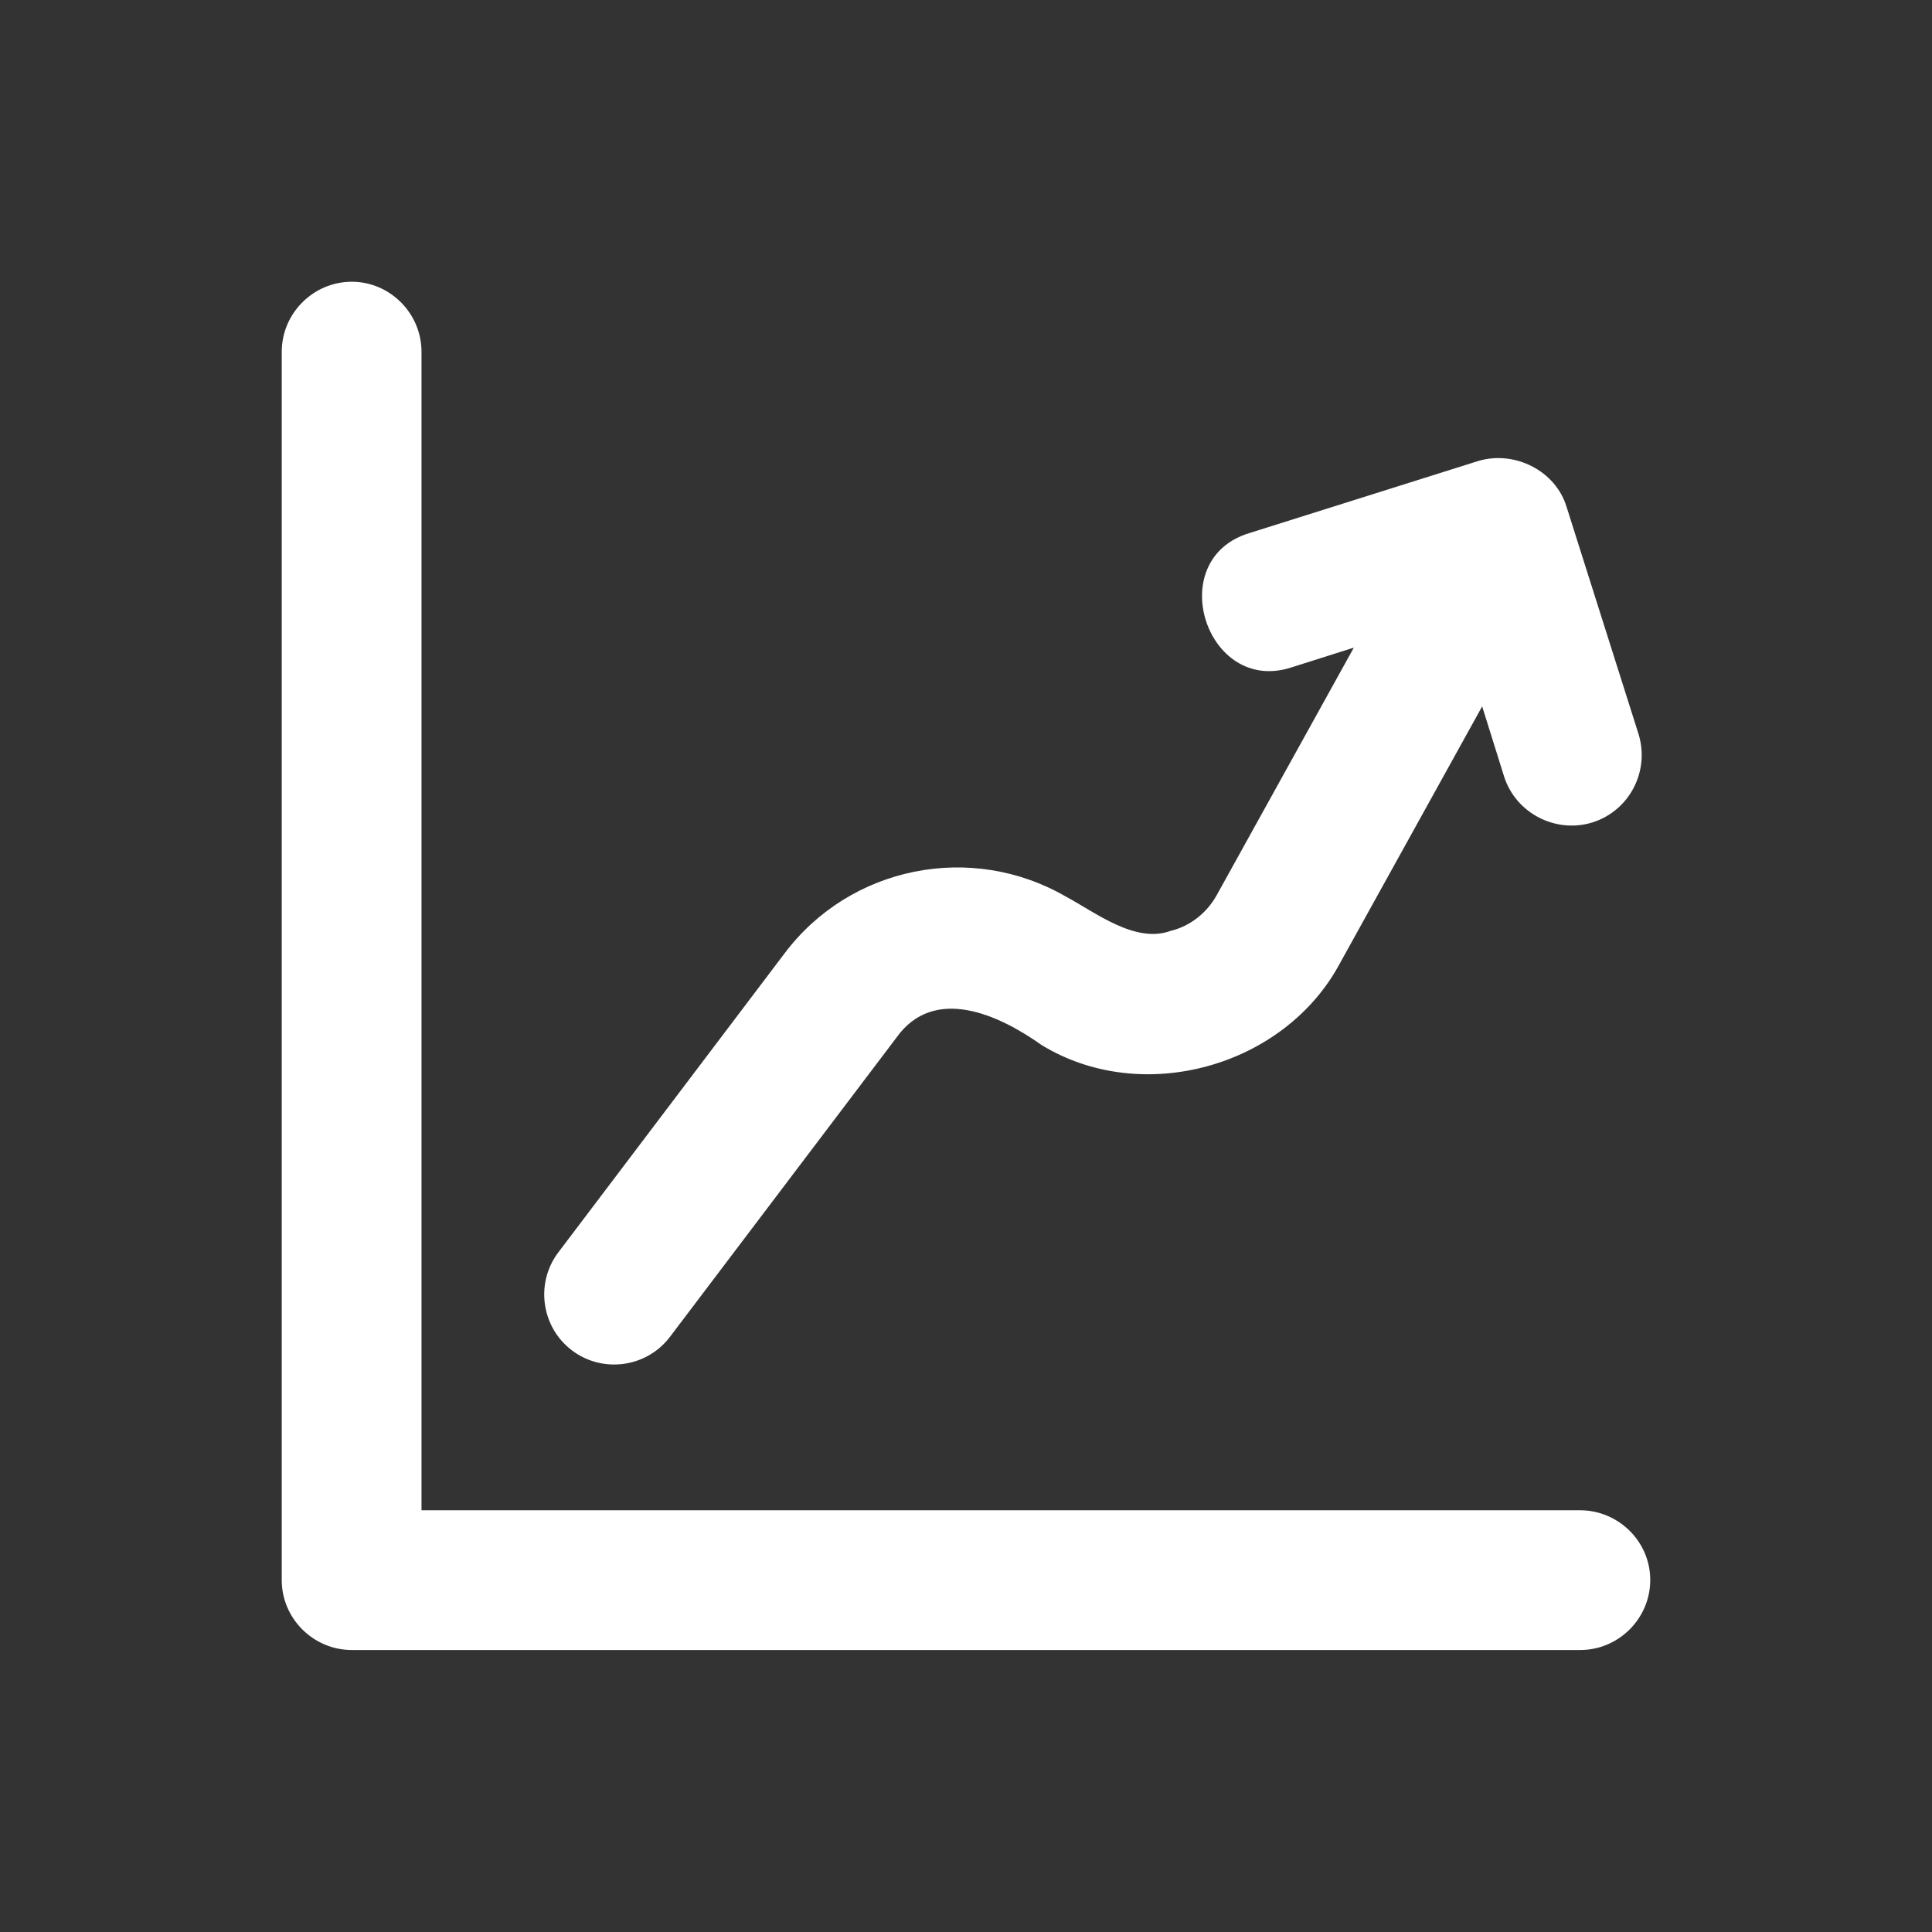
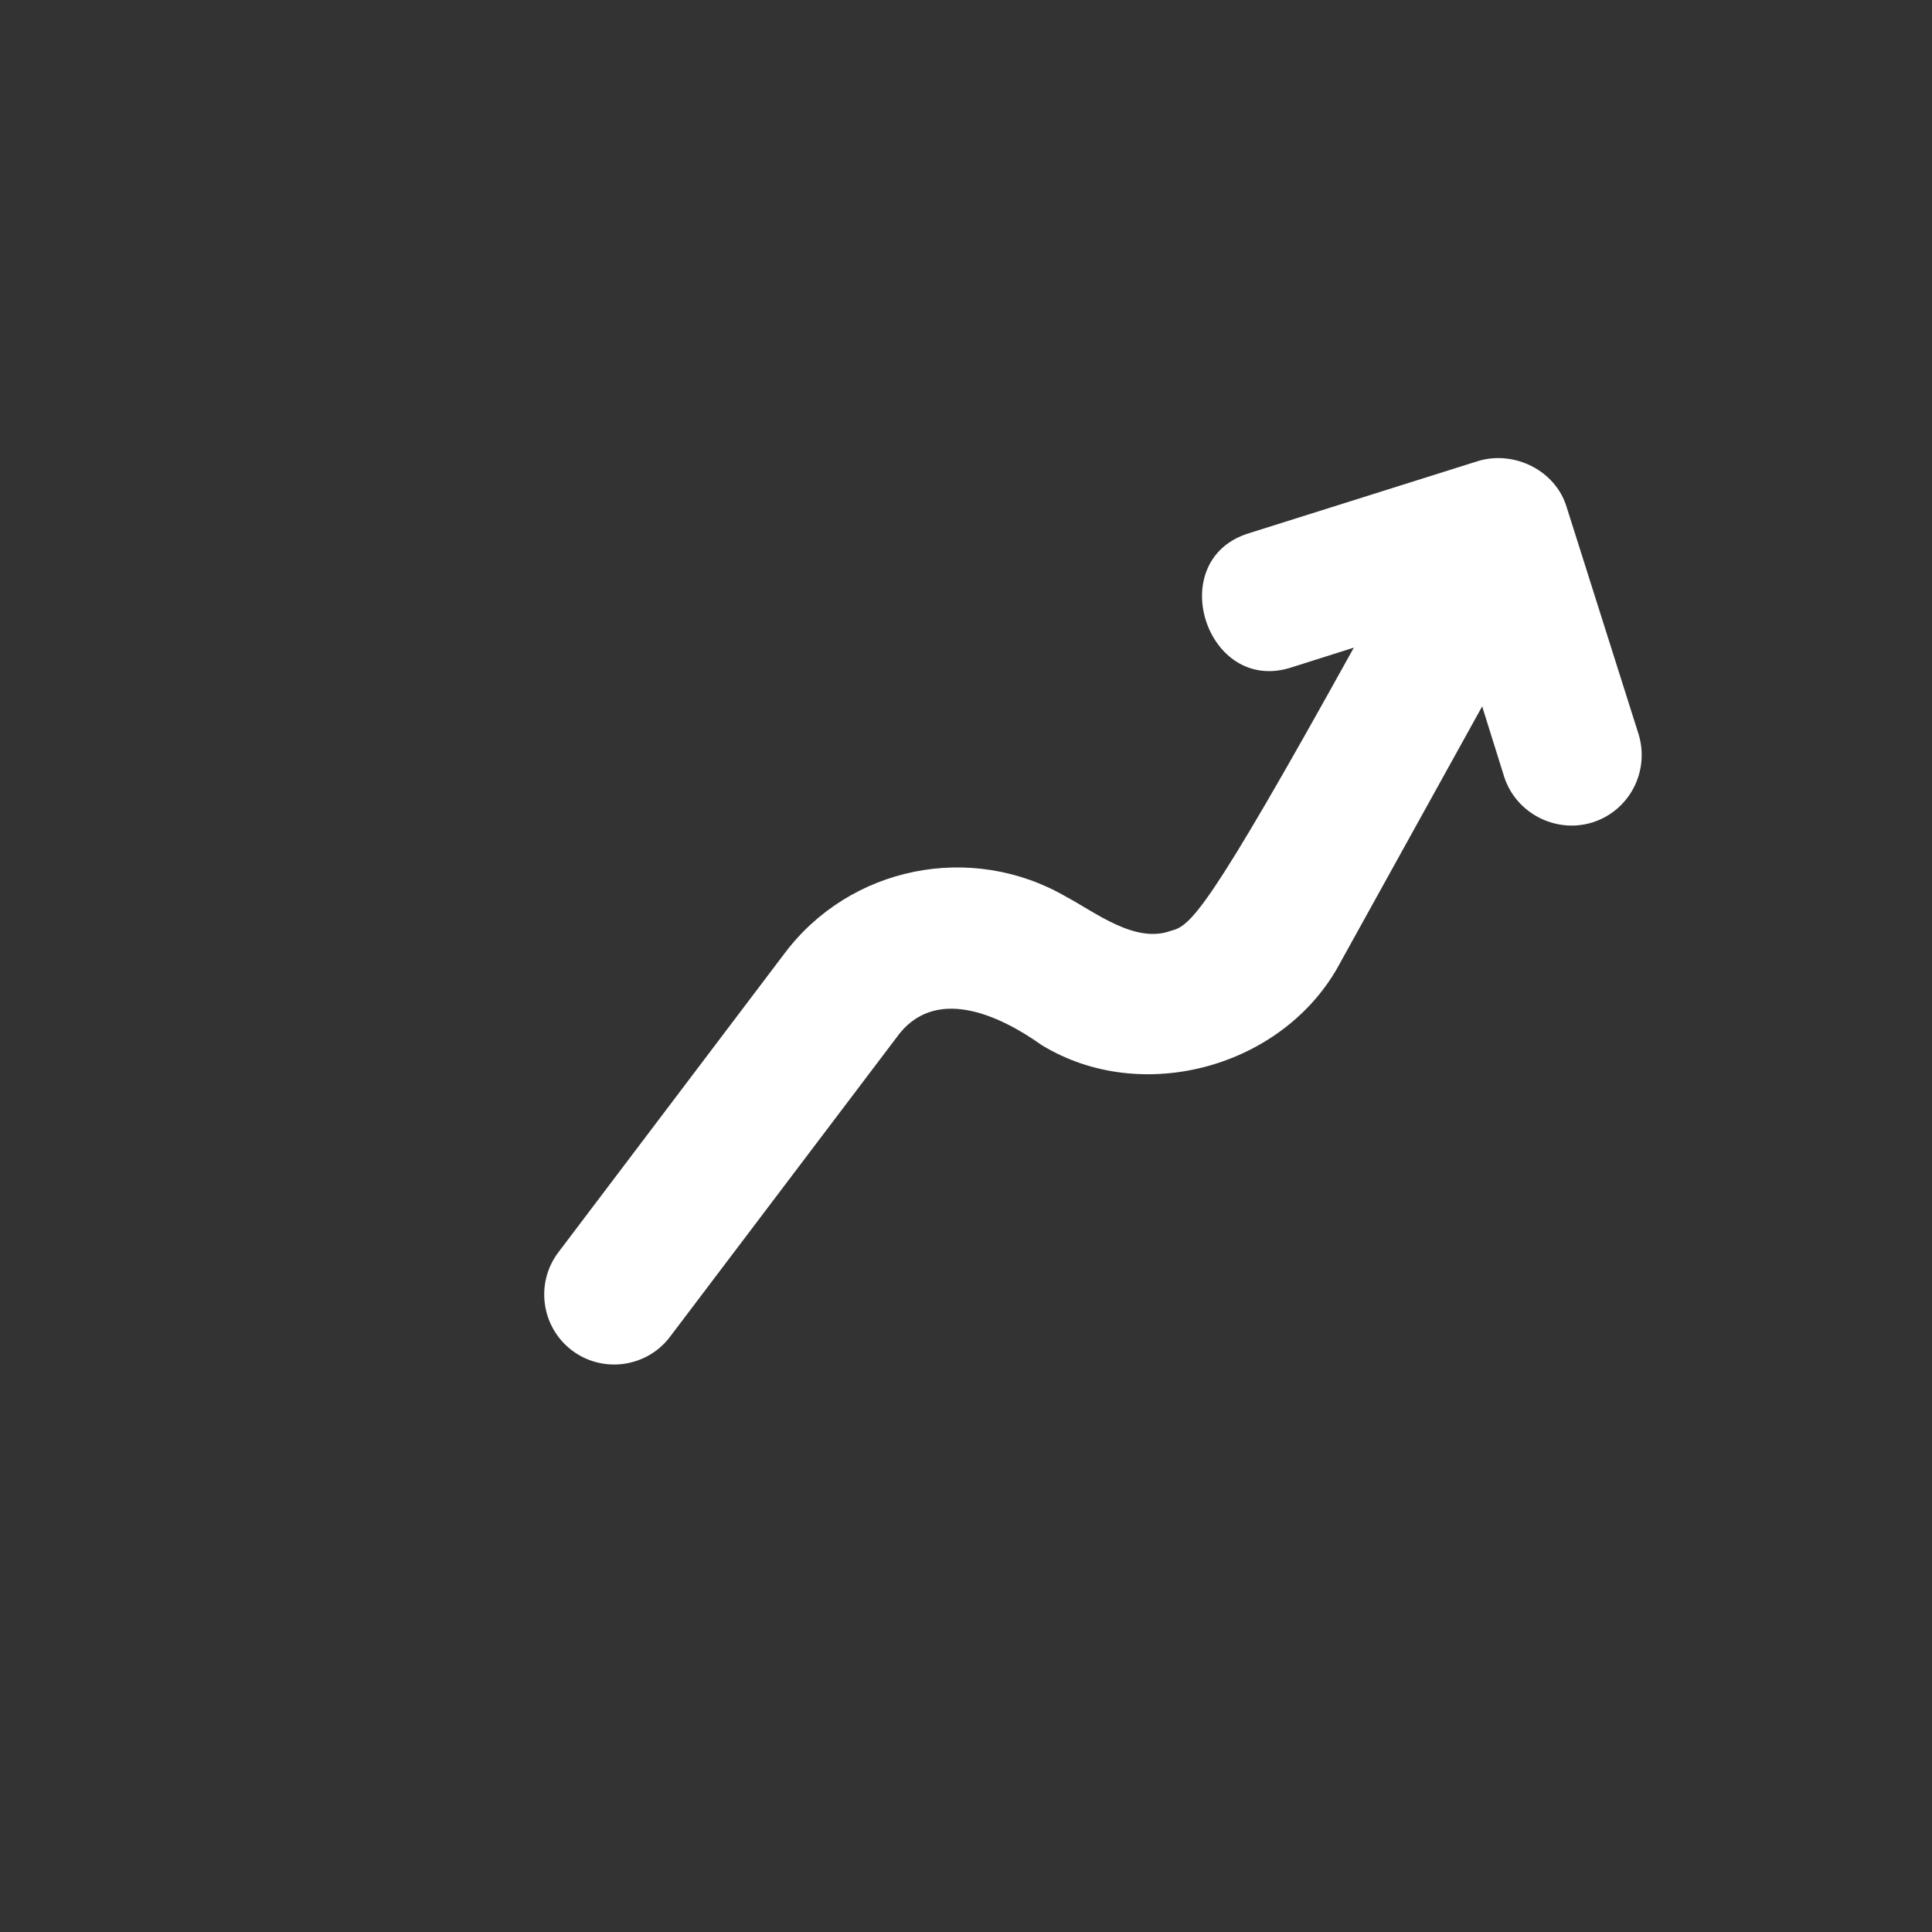
<svg xmlns="http://www.w3.org/2000/svg" width="24" height="24" viewBox="0 0 24 24" fill="none">
  <rect x="0" y="0" width="24" height="24" fill="#333333" stroke="none" />
-   <path d="M19.627 18.761H5.236V4.37C5.236 3.892 4.844 3.5 4.37 3.5C3.892 3.5 3.5 3.892 3.5 4.37V19.63C3.5 20.105 3.892 20.497 4.37 20.497H19.63C20.108 20.497 20.5 20.105 20.5 19.627C20.5 19.149 20.105 18.761 19.627 18.761Z" fill="white" />
-   <path d="M14.544 11.563C14.103 11.726 13.608 11.334 13.243 11.139C12.068 10.458 10.561 10.757 9.744 11.846L6.936 15.557C6.647 15.939 6.723 16.486 7.105 16.775C7.487 17.064 8.035 16.988 8.323 16.606L11.132 12.895C11.6 12.231 12.41 12.606 12.938 12.981C14.189 13.748 15.962 13.253 16.649 11.959L18.412 8.775L18.684 9.645C18.83 10.106 19.331 10.358 19.783 10.216C20.244 10.07 20.497 9.578 20.354 9.117L19.461 6.298C19.325 5.847 18.814 5.591 18.362 5.727L15.527 6.62C14.438 6.942 14.983 8.639 16.045 8.29L16.818 8.045L15.115 11.119C14.996 11.334 14.79 11.504 14.544 11.563Z" fill="white" />
+   <path d="M14.544 11.563C14.103 11.726 13.608 11.334 13.243 11.139C12.068 10.458 10.561 10.757 9.744 11.846L6.936 15.557C6.647 15.939 6.723 16.486 7.105 16.775C7.487 17.064 8.035 16.988 8.323 16.606L11.132 12.895C11.6 12.231 12.41 12.606 12.938 12.981C14.189 13.748 15.962 13.253 16.649 11.959L18.412 8.775L18.684 9.645C18.83 10.106 19.331 10.358 19.783 10.216C20.244 10.07 20.497 9.578 20.354 9.117L19.461 6.298C19.325 5.847 18.814 5.591 18.362 5.727L15.527 6.62C14.438 6.942 14.983 8.639 16.045 8.29L16.818 8.045C14.996 11.334 14.79 11.504 14.544 11.563Z" fill="white" />
</svg>